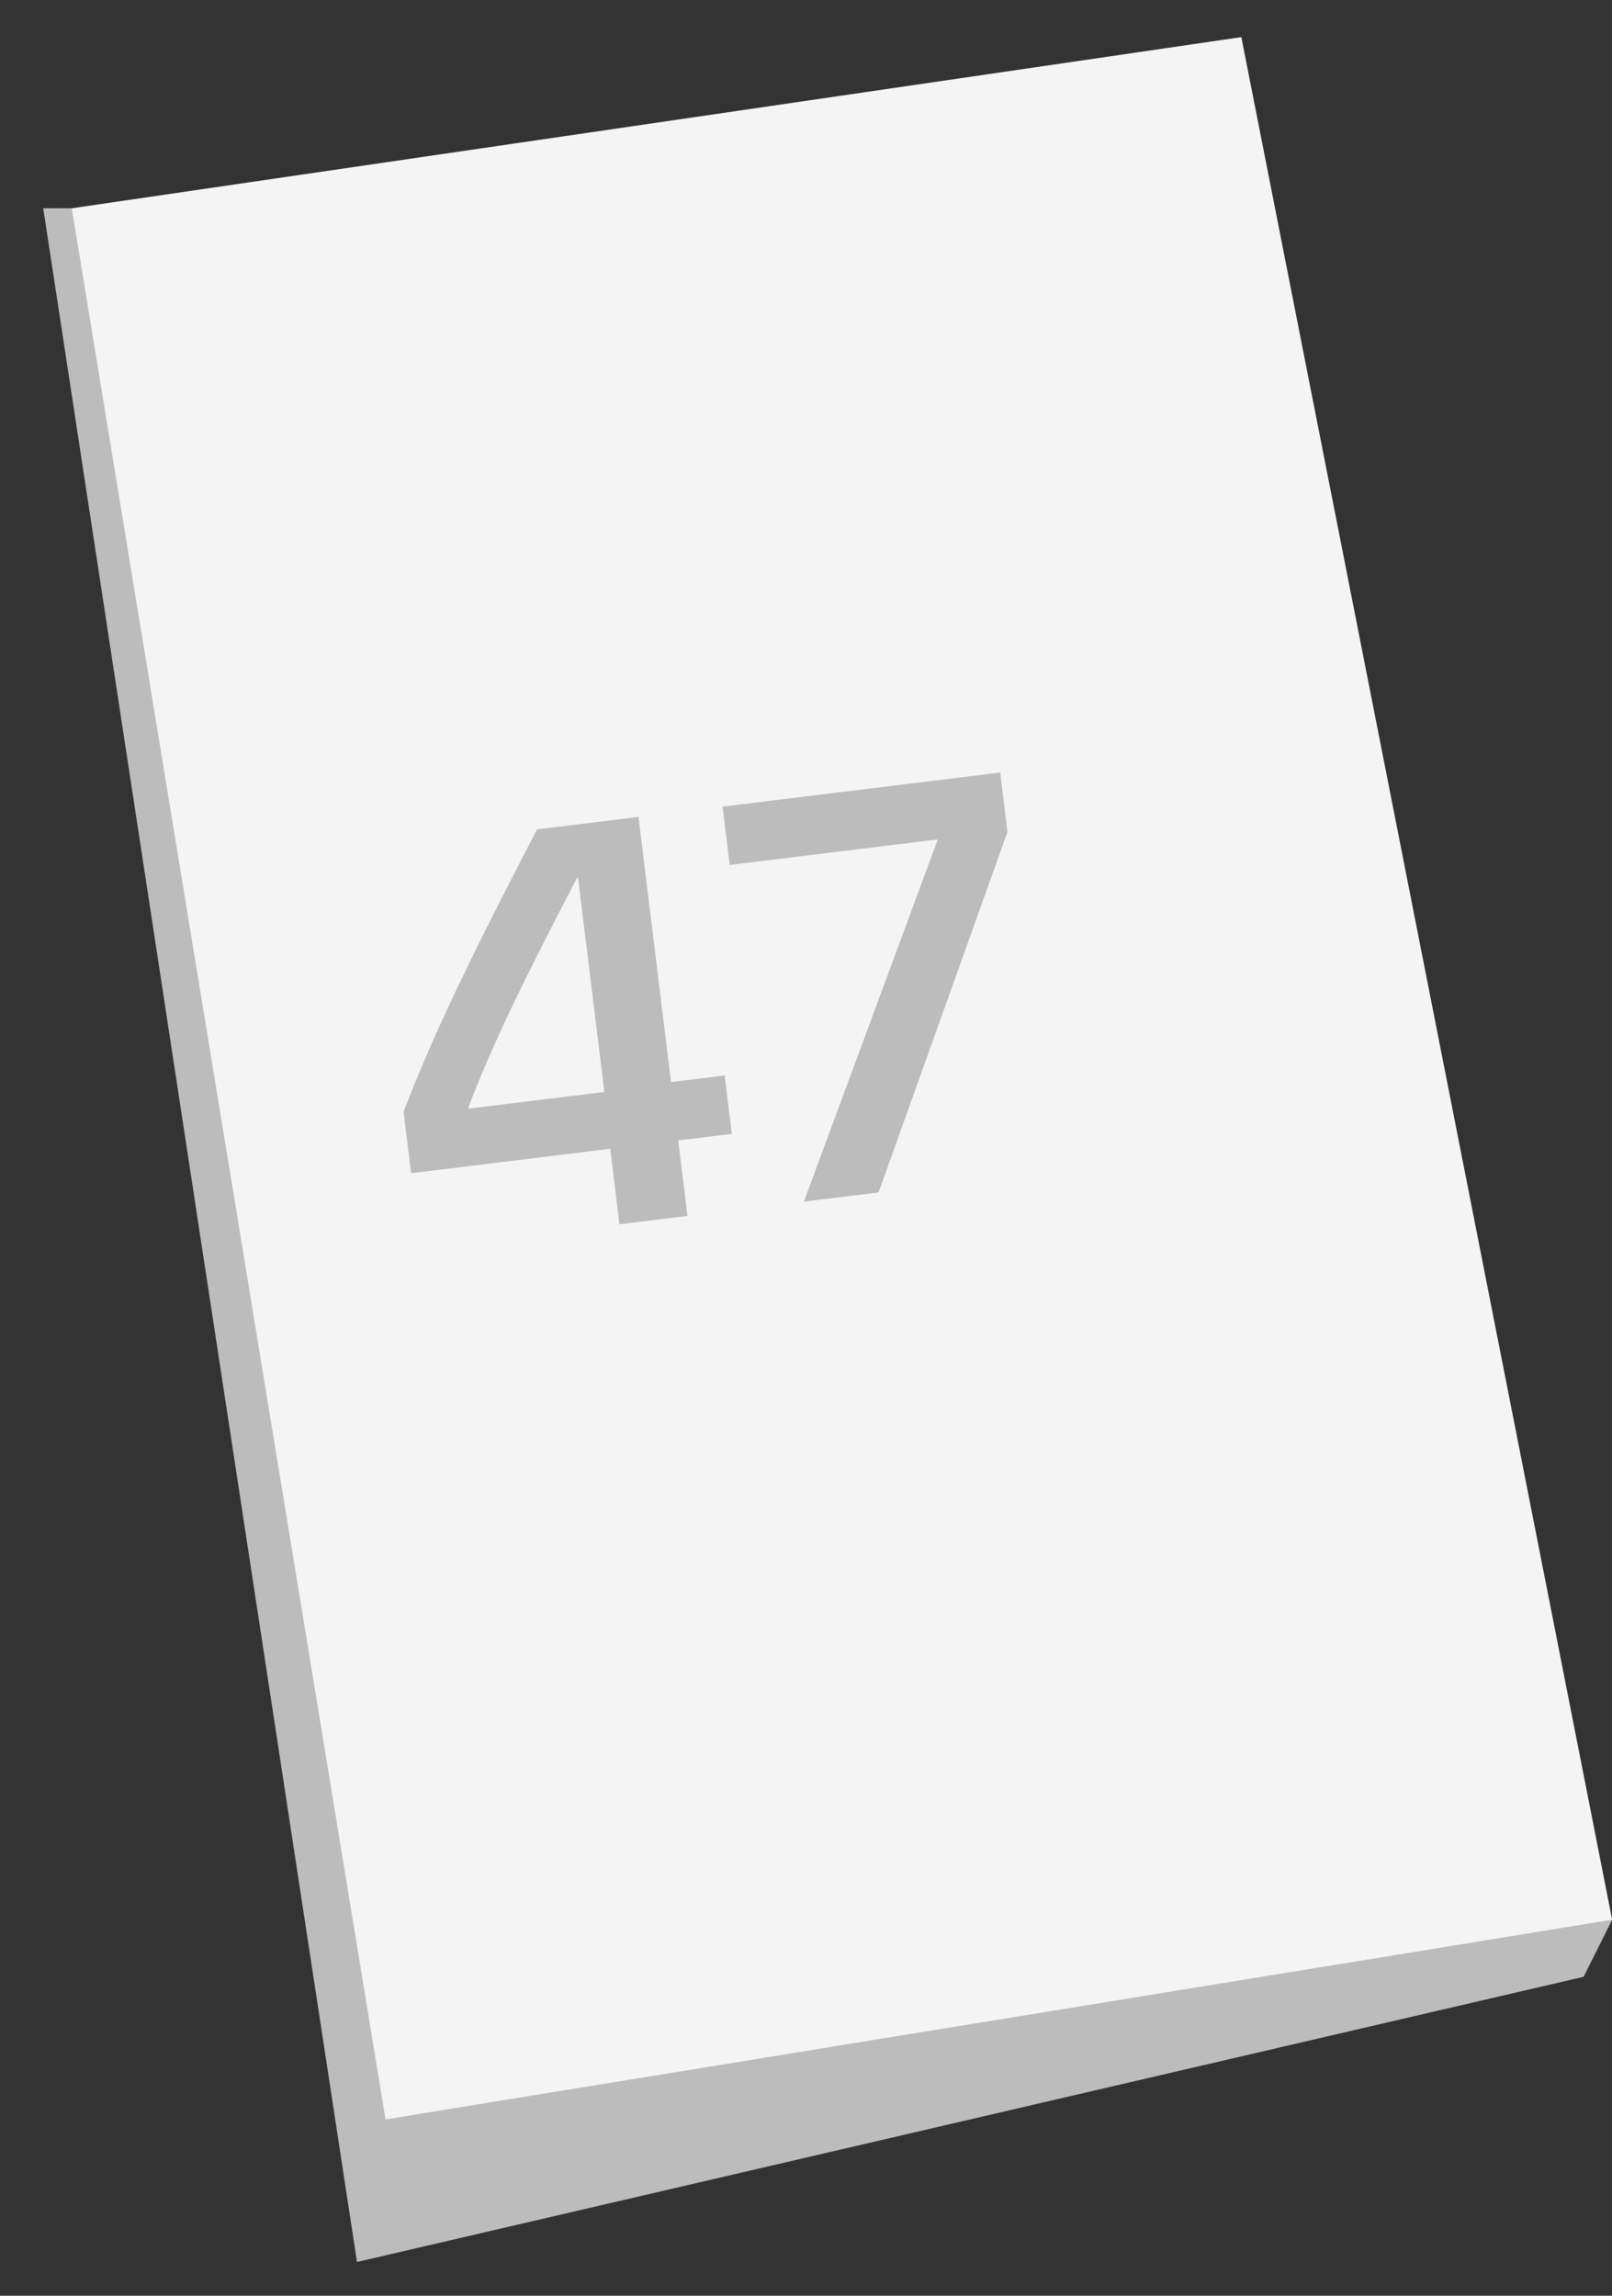
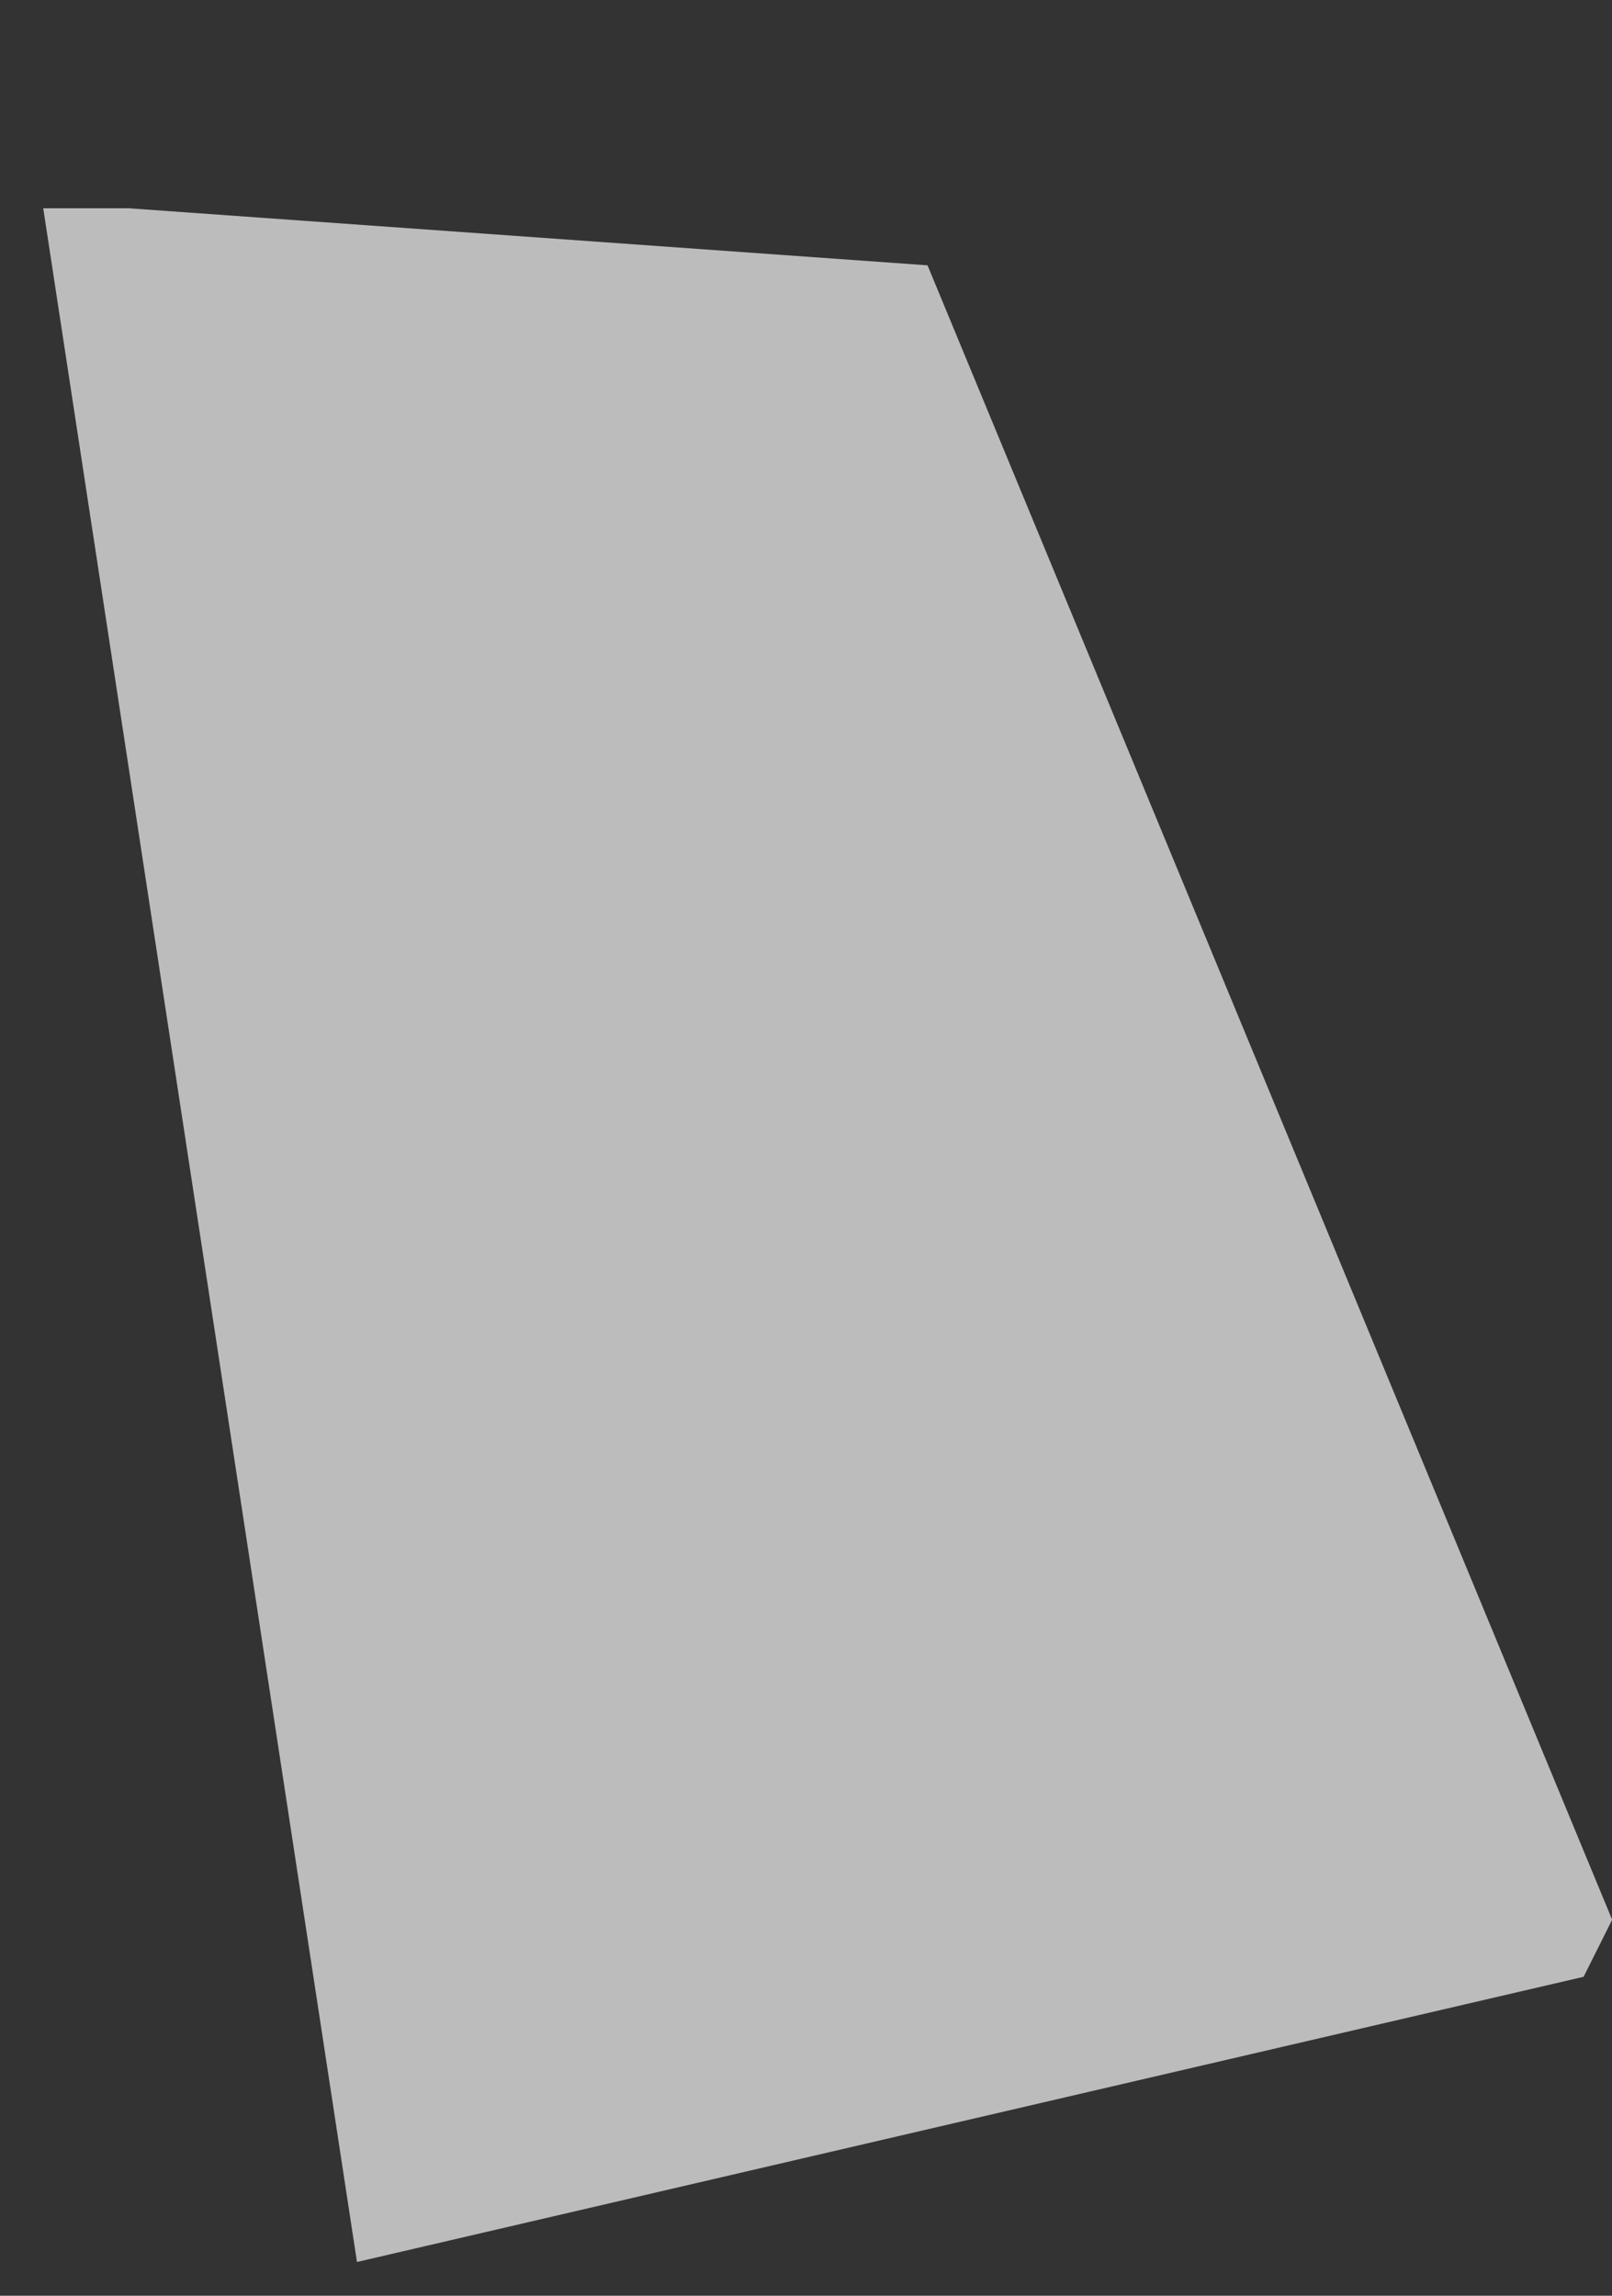
<svg xmlns="http://www.w3.org/2000/svg" width="33" height="47" viewBox="0 0 33 47" fill="none">
  <rect x="0" y="0" width="33" height="47" fill="#333333" stroke="none" />
  <path d="M32.419 40.47L33.003 39.302L18.988 5.432L2.637 4.264H0.885L7.308 46.309L32.419 40.47Z" fill="#BCBCBC" />
-   <path d="M33.003 39.302L7.892 43.39L1.469 4.264L25.412 0.76L33.003 39.302Z" fill="#F4F4F4" />
  <path d="M12.681 25.064L12.492 23.518L8.416 24.019L8.262 22.762C8.805 21.34 9.538 19.773 10.994 16.98L13.071 16.725L13.737 22.153L14.835 22.018L14.982 23.213L13.884 23.348L14.074 24.893L12.681 25.064ZM9.593 22.656L9.598 22.696L12.372 22.355L11.834 17.974L11.811 17.977C10.727 20.052 10.094 21.354 9.593 22.656ZM16.457 24.6L19.187 17.215L19.183 17.187L14.938 17.708L14.792 16.514L20.475 15.816L20.624 17.033L17.985 24.413L16.457 24.6Z" fill="#BCBCBC" />
</svg>